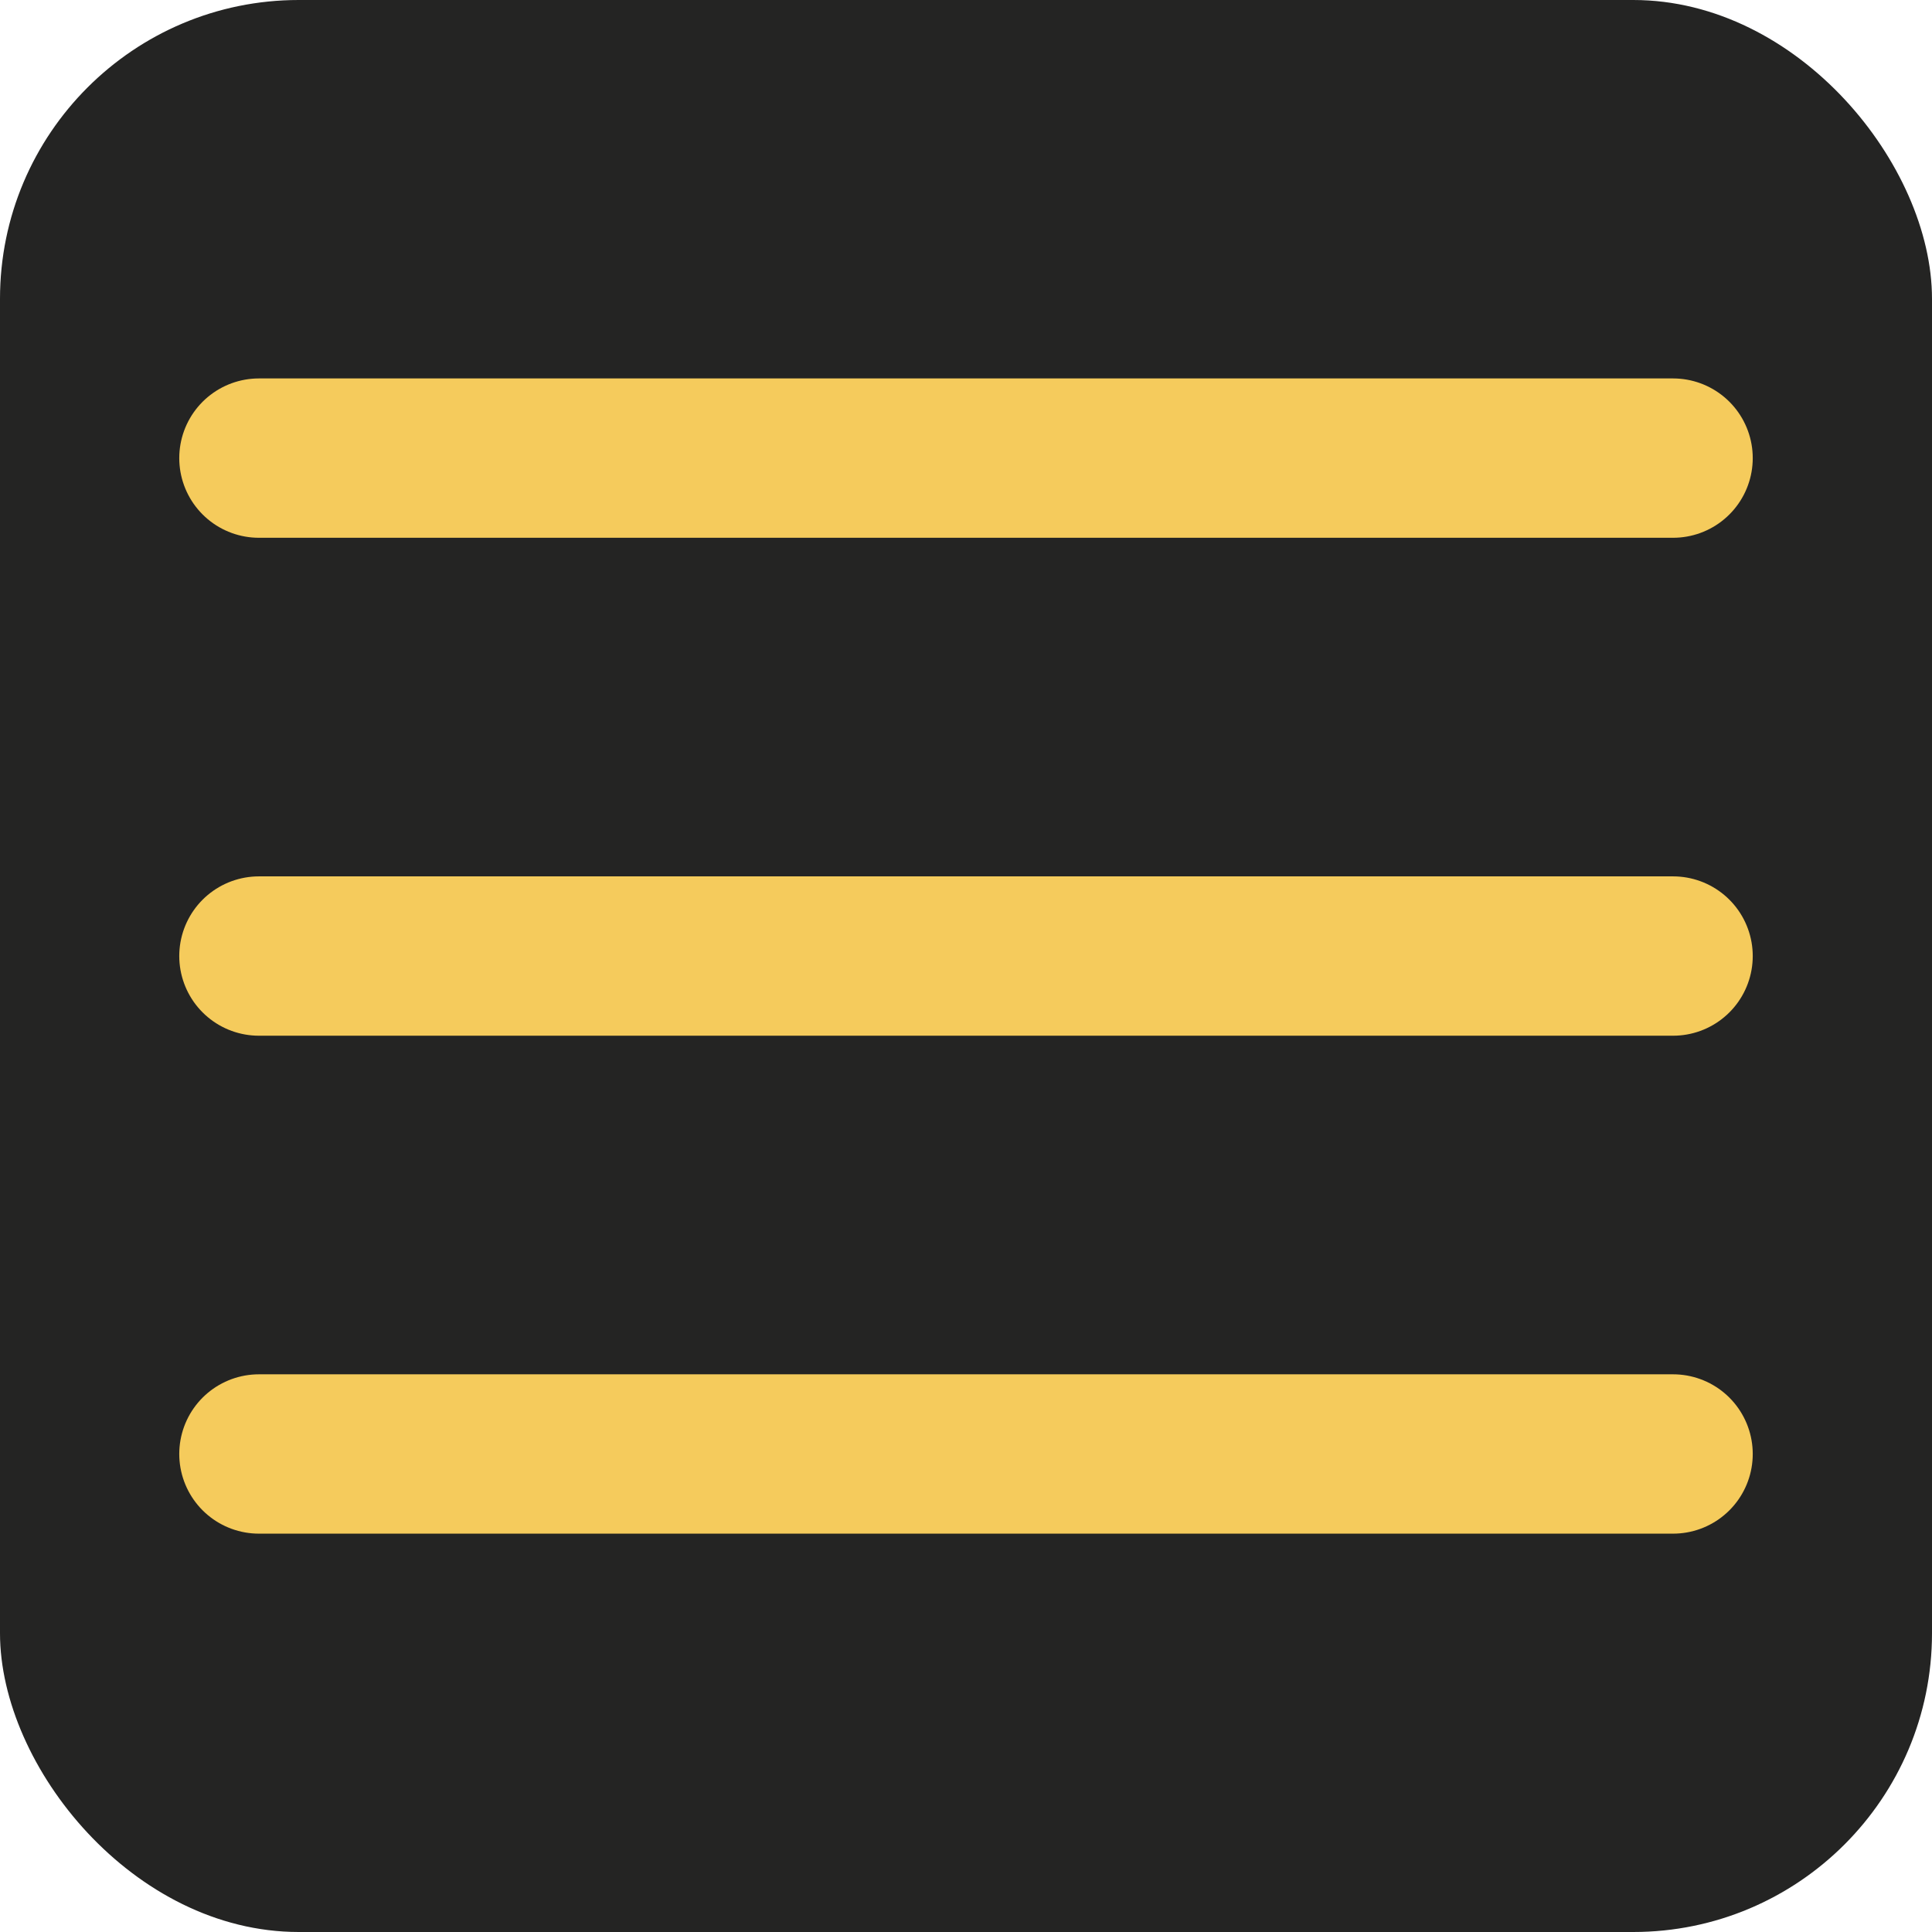
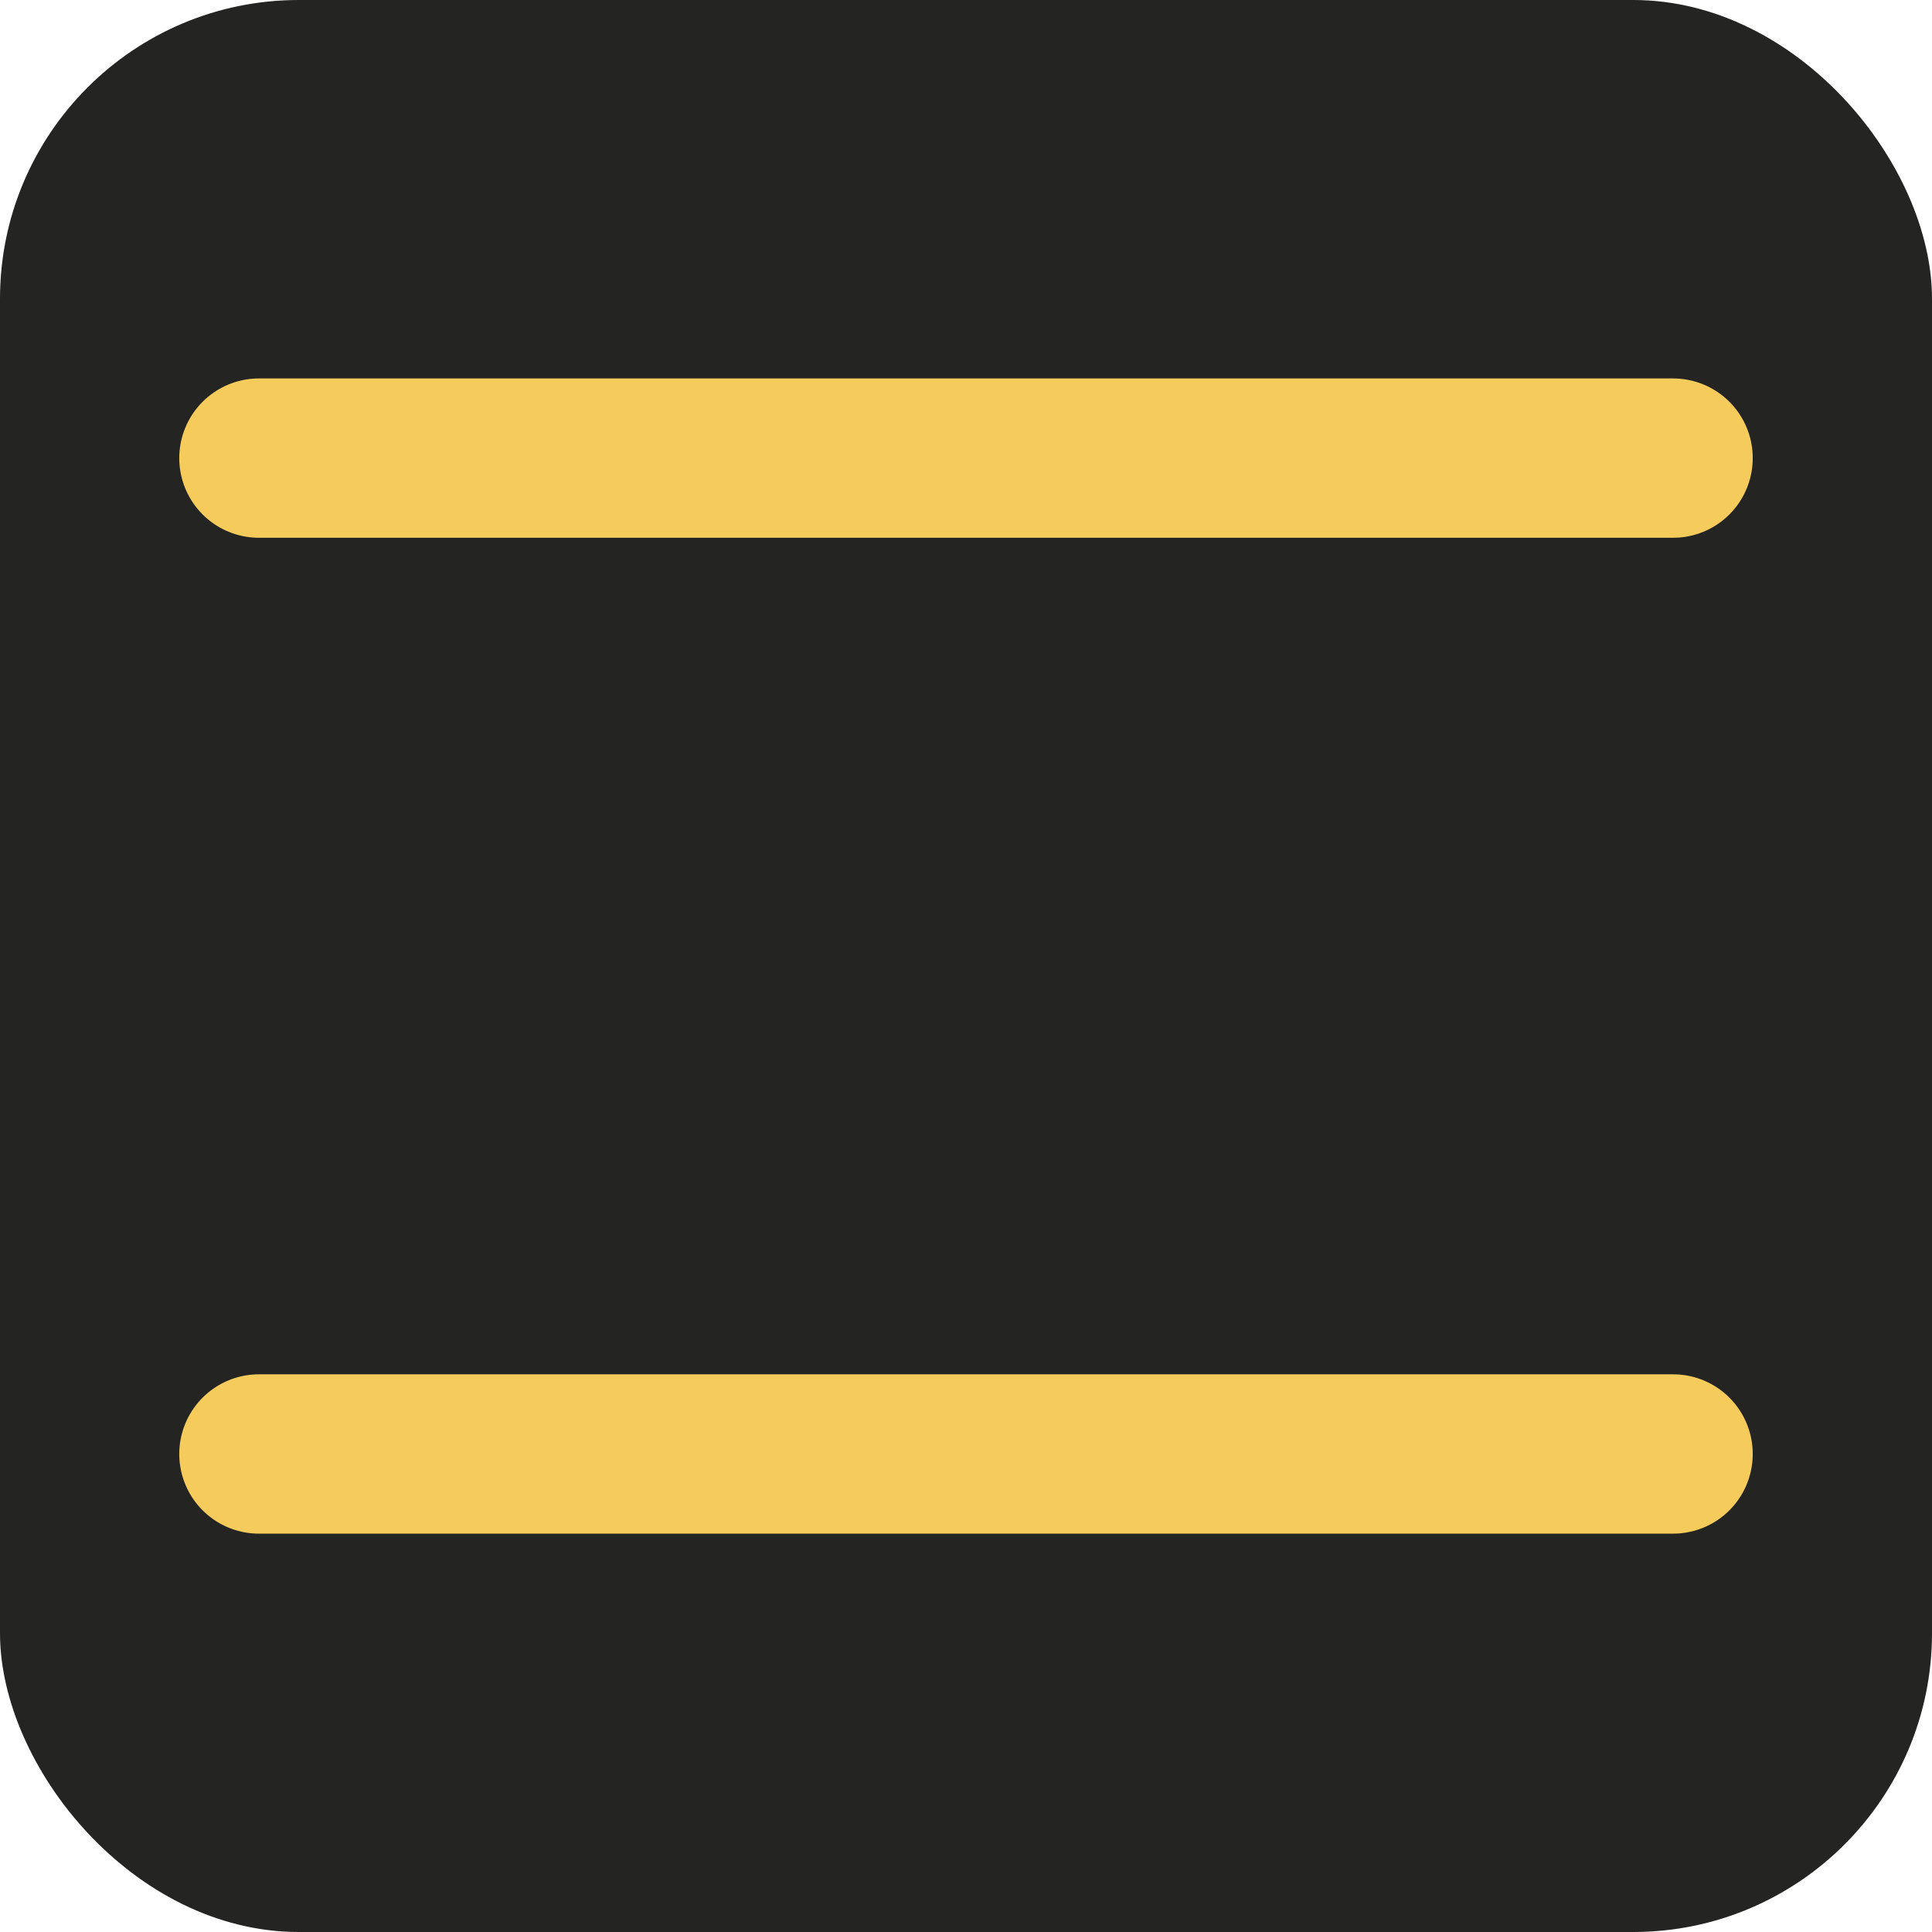
<svg xmlns="http://www.w3.org/2000/svg" width="97" height="97" viewBox="0 0 97 97" fill="none">
  <rect width="97" height="97" rx="15" fill="#242423" />
  <path d="M13 23H84" stroke="#F5CB5C" stroke-width="8" stroke-linecap="round" />
-   <path d="M13 48H84" stroke="#F5CB5C" stroke-width="8" stroke-linecap="round" />
  <path d="M13 73H84" stroke="#F5CB5C" stroke-width="8" stroke-linecap="round" />
</svg>